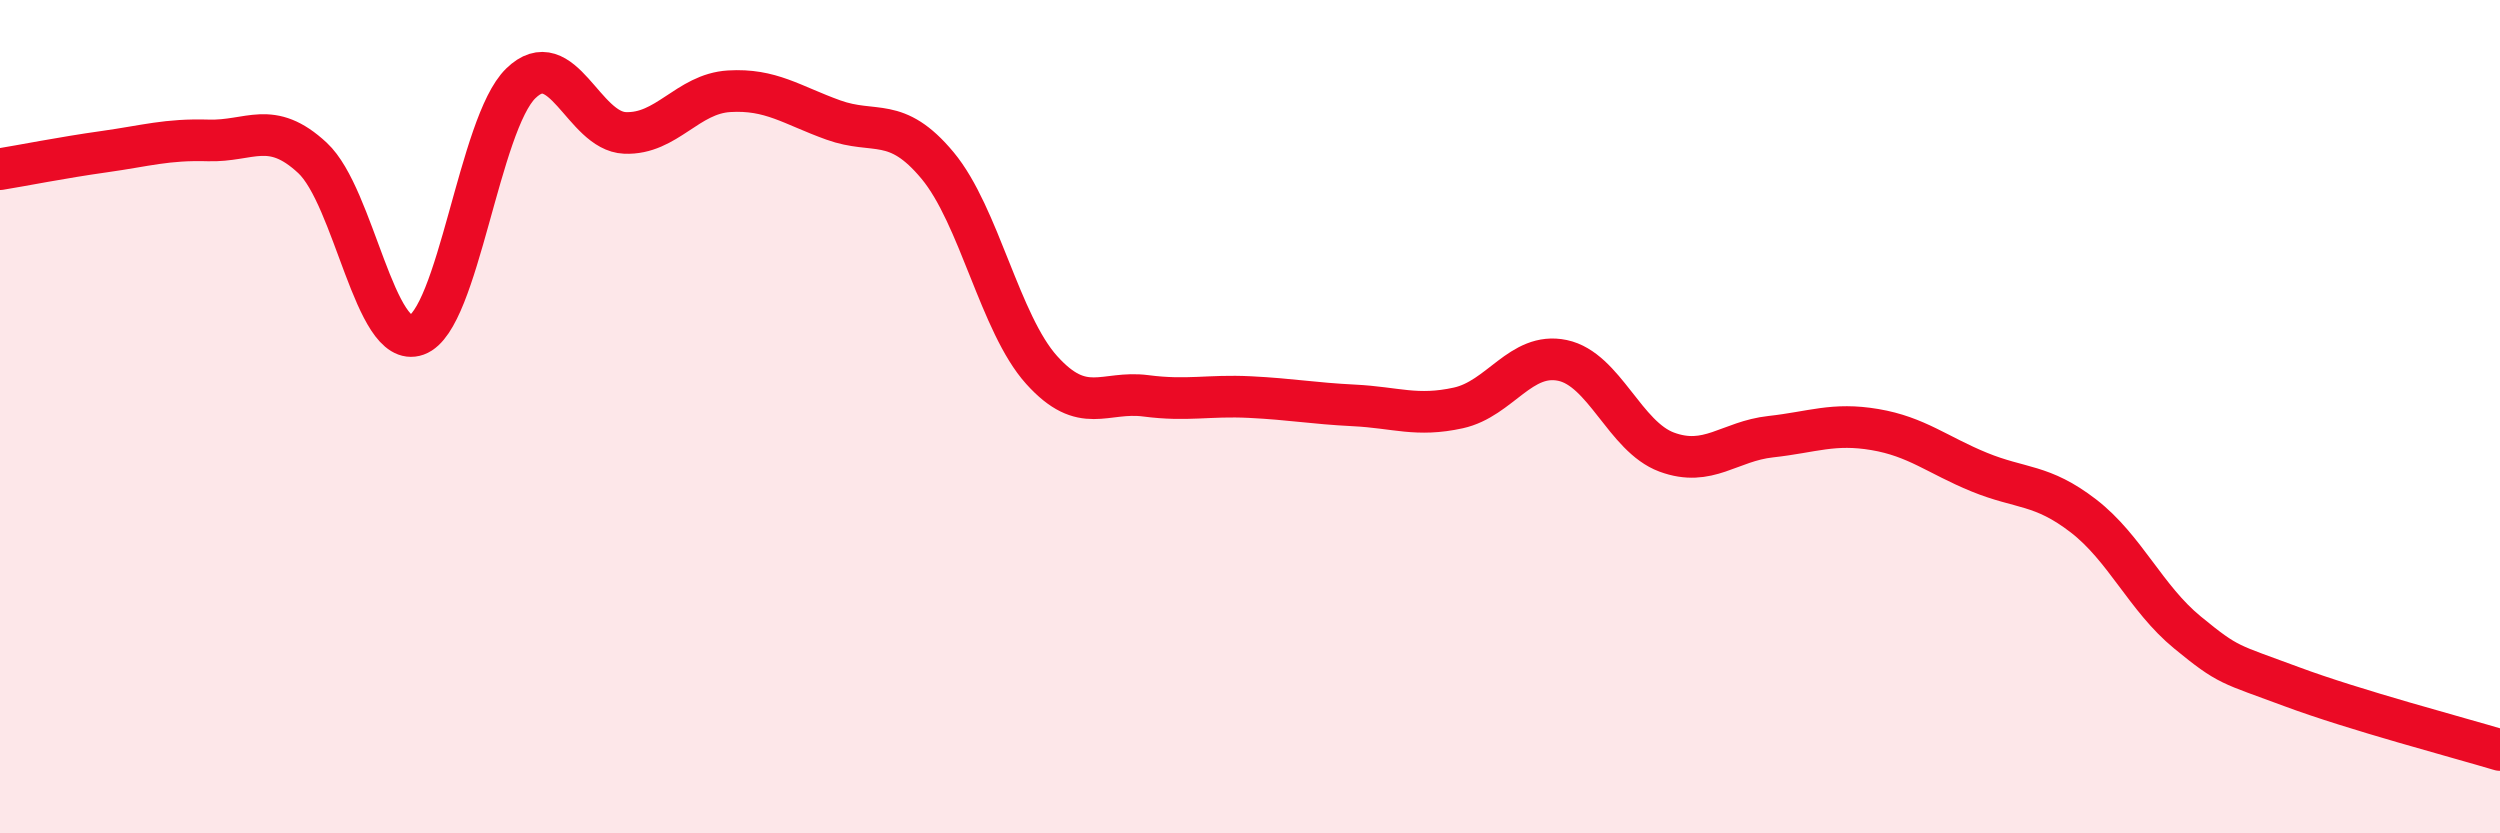
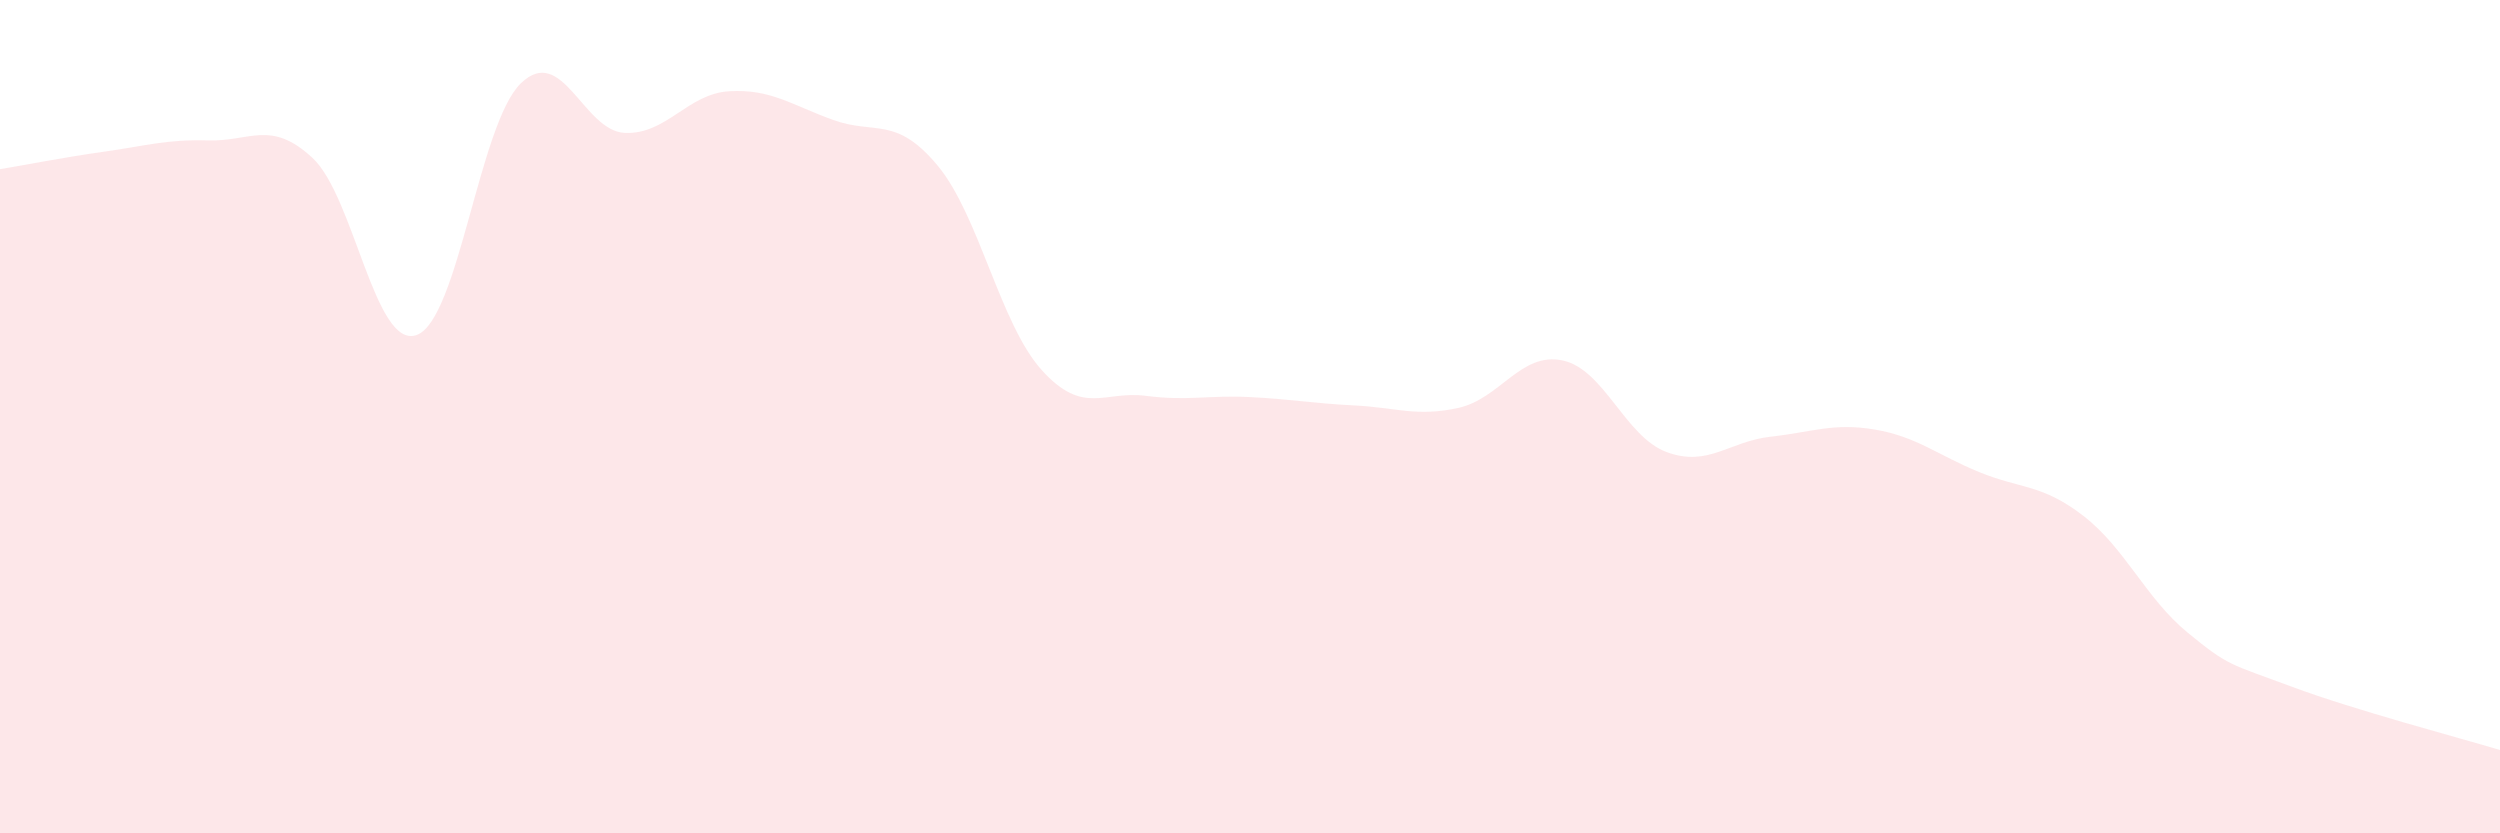
<svg xmlns="http://www.w3.org/2000/svg" width="60" height="20" viewBox="0 0 60 20">
  <path d="M 0,4.06 C 0.5,3.98 1.5,3.78 2.5,3.64 C 3.5,3.5 4,3.34 5,3.37 C 6,3.4 6.5,2.86 7.5,3.79 C 8.5,4.72 9,8.4 10,8.04 C 11,7.68 11.5,2.97 12.5,2 C 13.5,1.03 14,3.15 15,3.19 C 16,3.23 16.5,2.25 17.5,2.19 C 18.5,2.13 19,2.52 20,2.88 C 21,3.24 21.5,2.77 22.5,3.97 C 23.5,5.17 24,7.77 25,8.88 C 26,9.99 26.5,9.37 27.5,9.5 C 28.5,9.63 29,9.48 30,9.53 C 31,9.58 31.5,9.68 32.5,9.73 C 33.5,9.78 34,10.01 35,9.79 C 36,9.57 36.5,8.44 37.5,8.65 C 38.5,8.86 39,10.48 40,10.85 C 41,11.22 41.5,10.59 42.5,10.48 C 43.5,10.37 44,10.14 45,10.31 C 46,10.48 46.5,10.92 47.5,11.33 C 48.5,11.74 49,11.61 50,12.38 C 51,13.15 51.5,14.36 52.5,15.18 C 53.5,16 53.5,15.92 55,16.48 C 56.5,17.04 59,17.7 60,18L60 20L0 20Z" fill="#EB0A25" opacity="0.1" stroke-linecap="round" stroke-linejoin="round" />
-   <path d="M 0,4.06 C 0.5,3.98 1.5,3.78 2.5,3.64 C 3.5,3.5 4,3.34 5,3.37 C 6,3.4 6.5,2.86 7.5,3.79 C 8.5,4.72 9,8.4 10,8.04 C 11,7.68 11.5,2.97 12.5,2 C 13.5,1.03 14,3.15 15,3.19 C 16,3.23 16.5,2.25 17.5,2.19 C 18.5,2.13 19,2.52 20,2.88 C 21,3.24 21.5,2.77 22.5,3.97 C 23.5,5.17 24,7.77 25,8.88 C 26,9.99 26.5,9.37 27.5,9.5 C 28.5,9.63 29,9.48 30,9.53 C 31,9.58 31.5,9.68 32.5,9.73 C 33.5,9.78 34,10.01 35,9.79 C 36,9.57 36.5,8.44 37.5,8.65 C 38.5,8.86 39,10.48 40,10.85 C 41,11.22 41.5,10.59 42.5,10.48 C 43.5,10.37 44,10.14 45,10.31 C 46,10.48 46.5,10.92 47.5,11.33 C 48.5,11.74 49,11.61 50,12.38 C 51,13.15 51.5,14.36 52.5,15.18 C 53.5,16 53.5,15.92 55,16.48 C 56.5,17.04 59,17.7 60,18" stroke="#EB0A25" stroke-width="1" fill="none" stroke-linecap="round" stroke-linejoin="round" />
</svg>